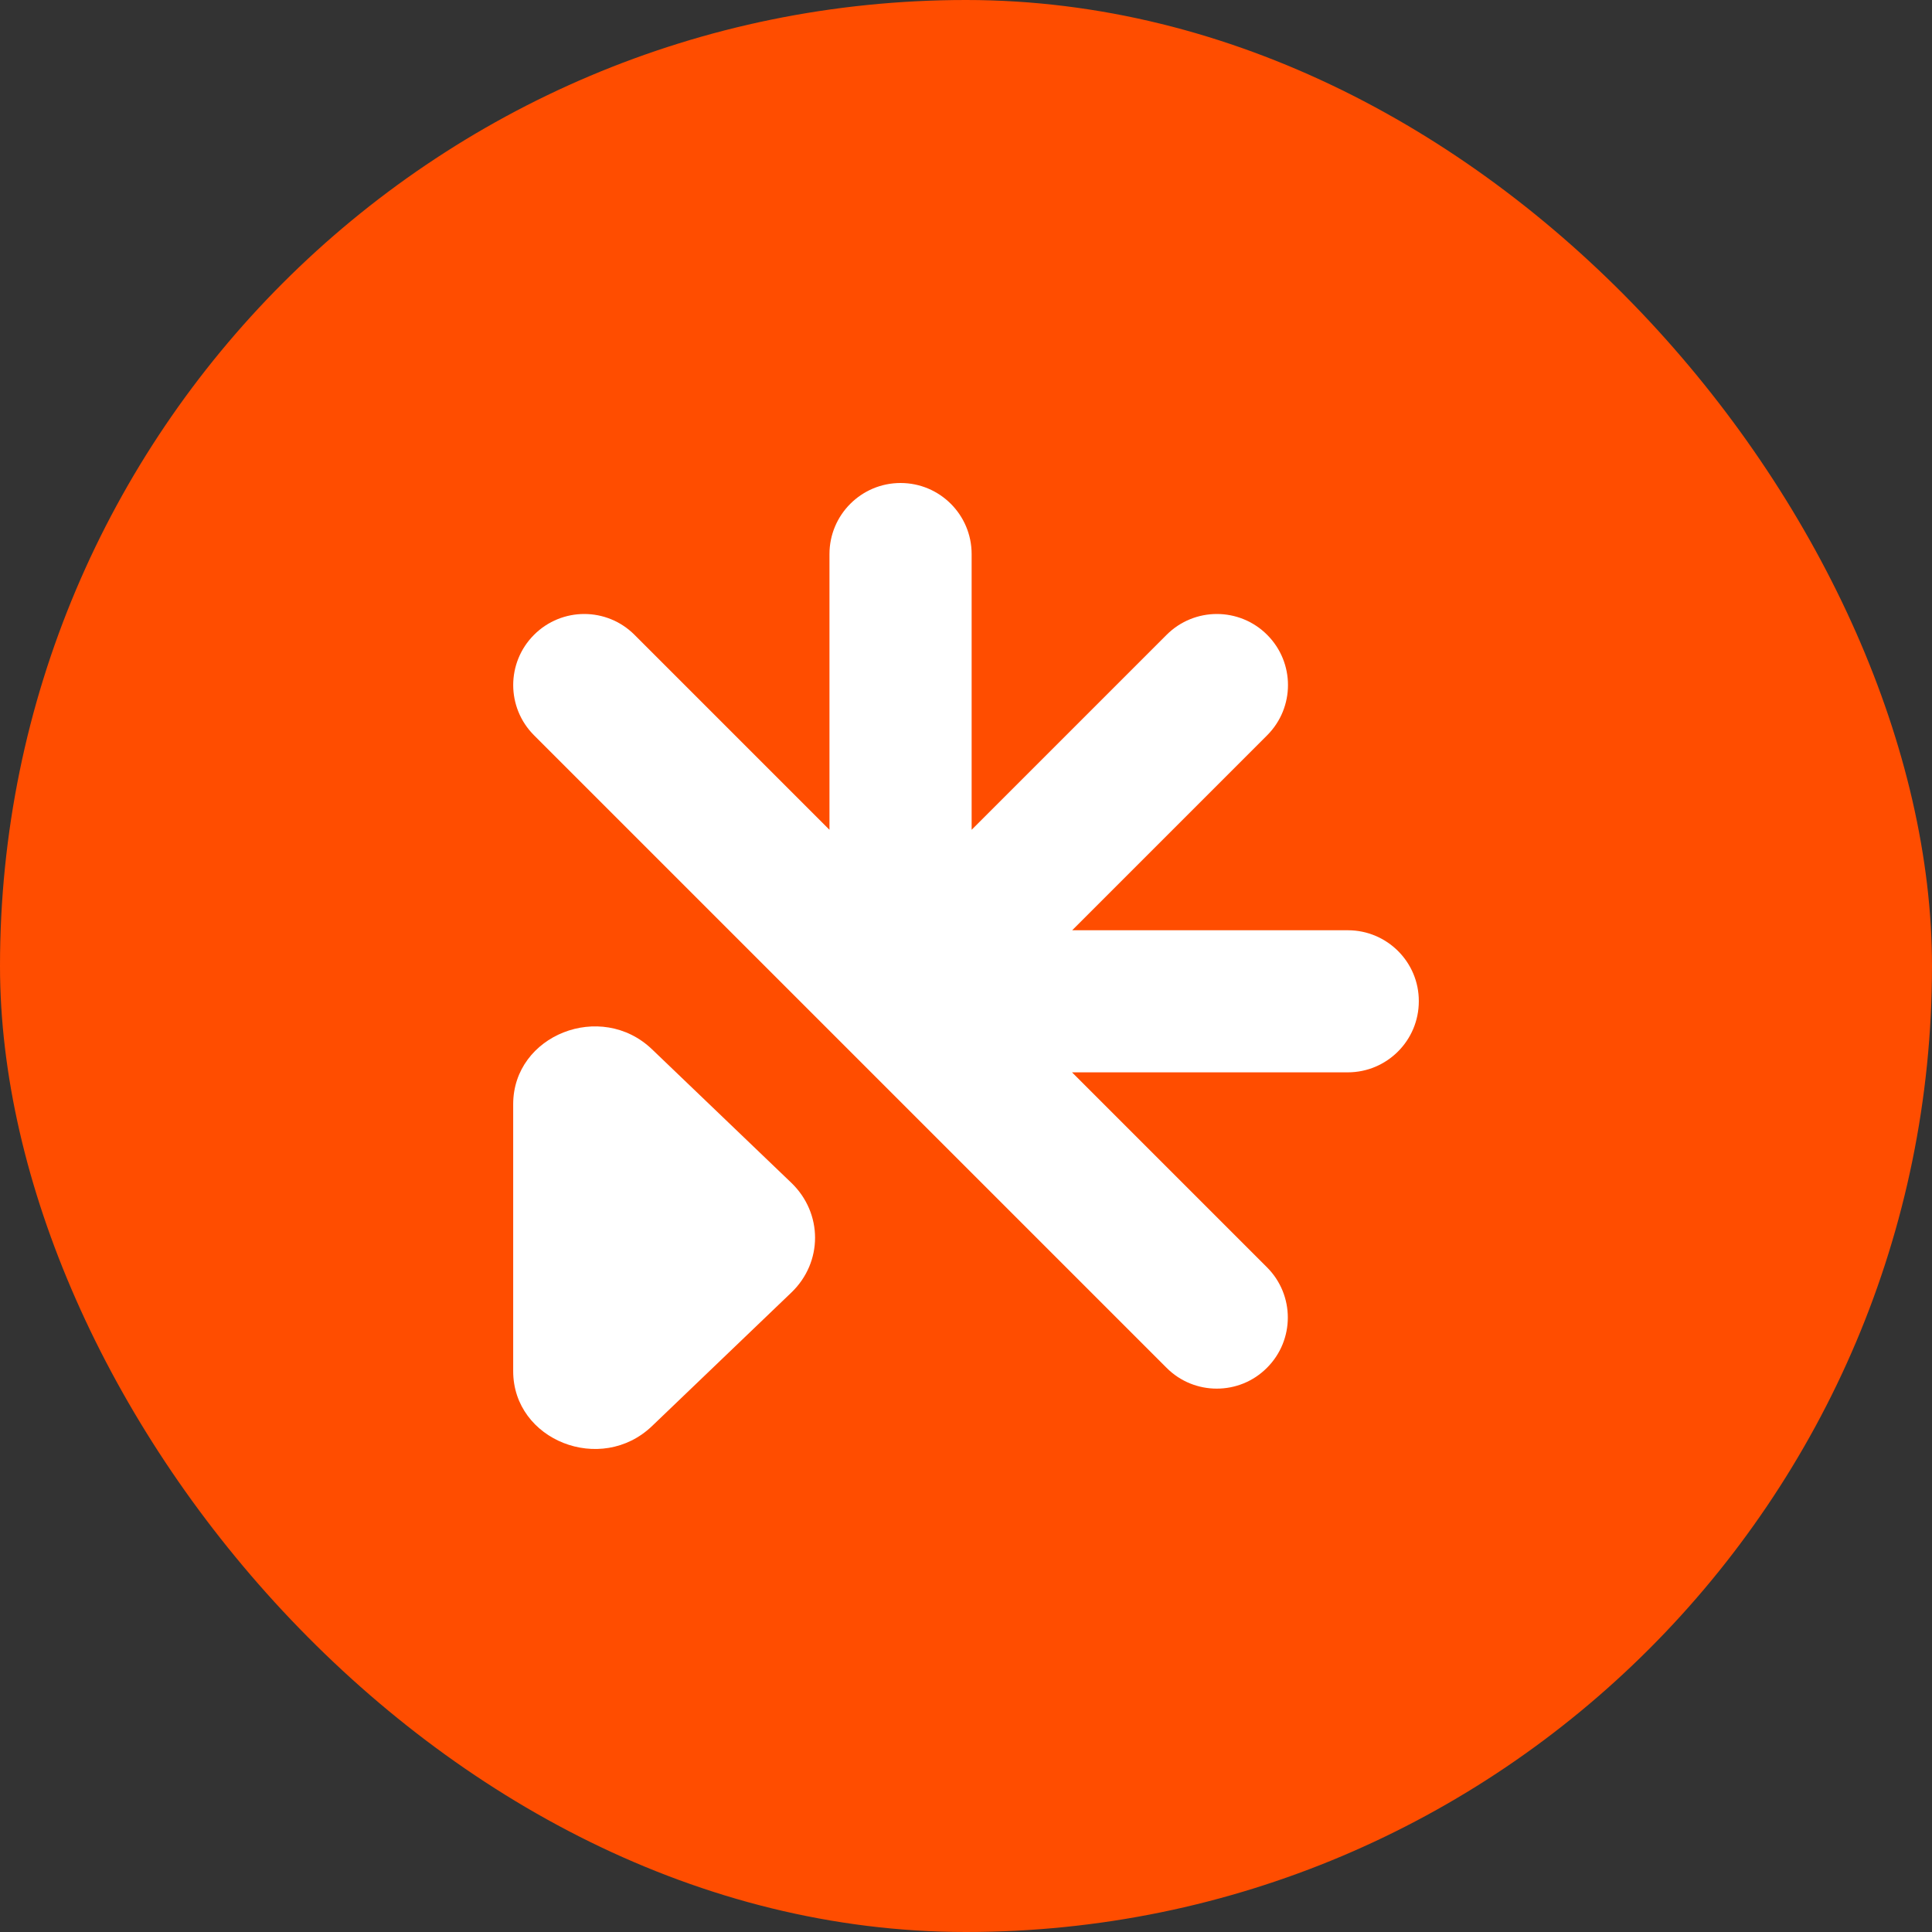
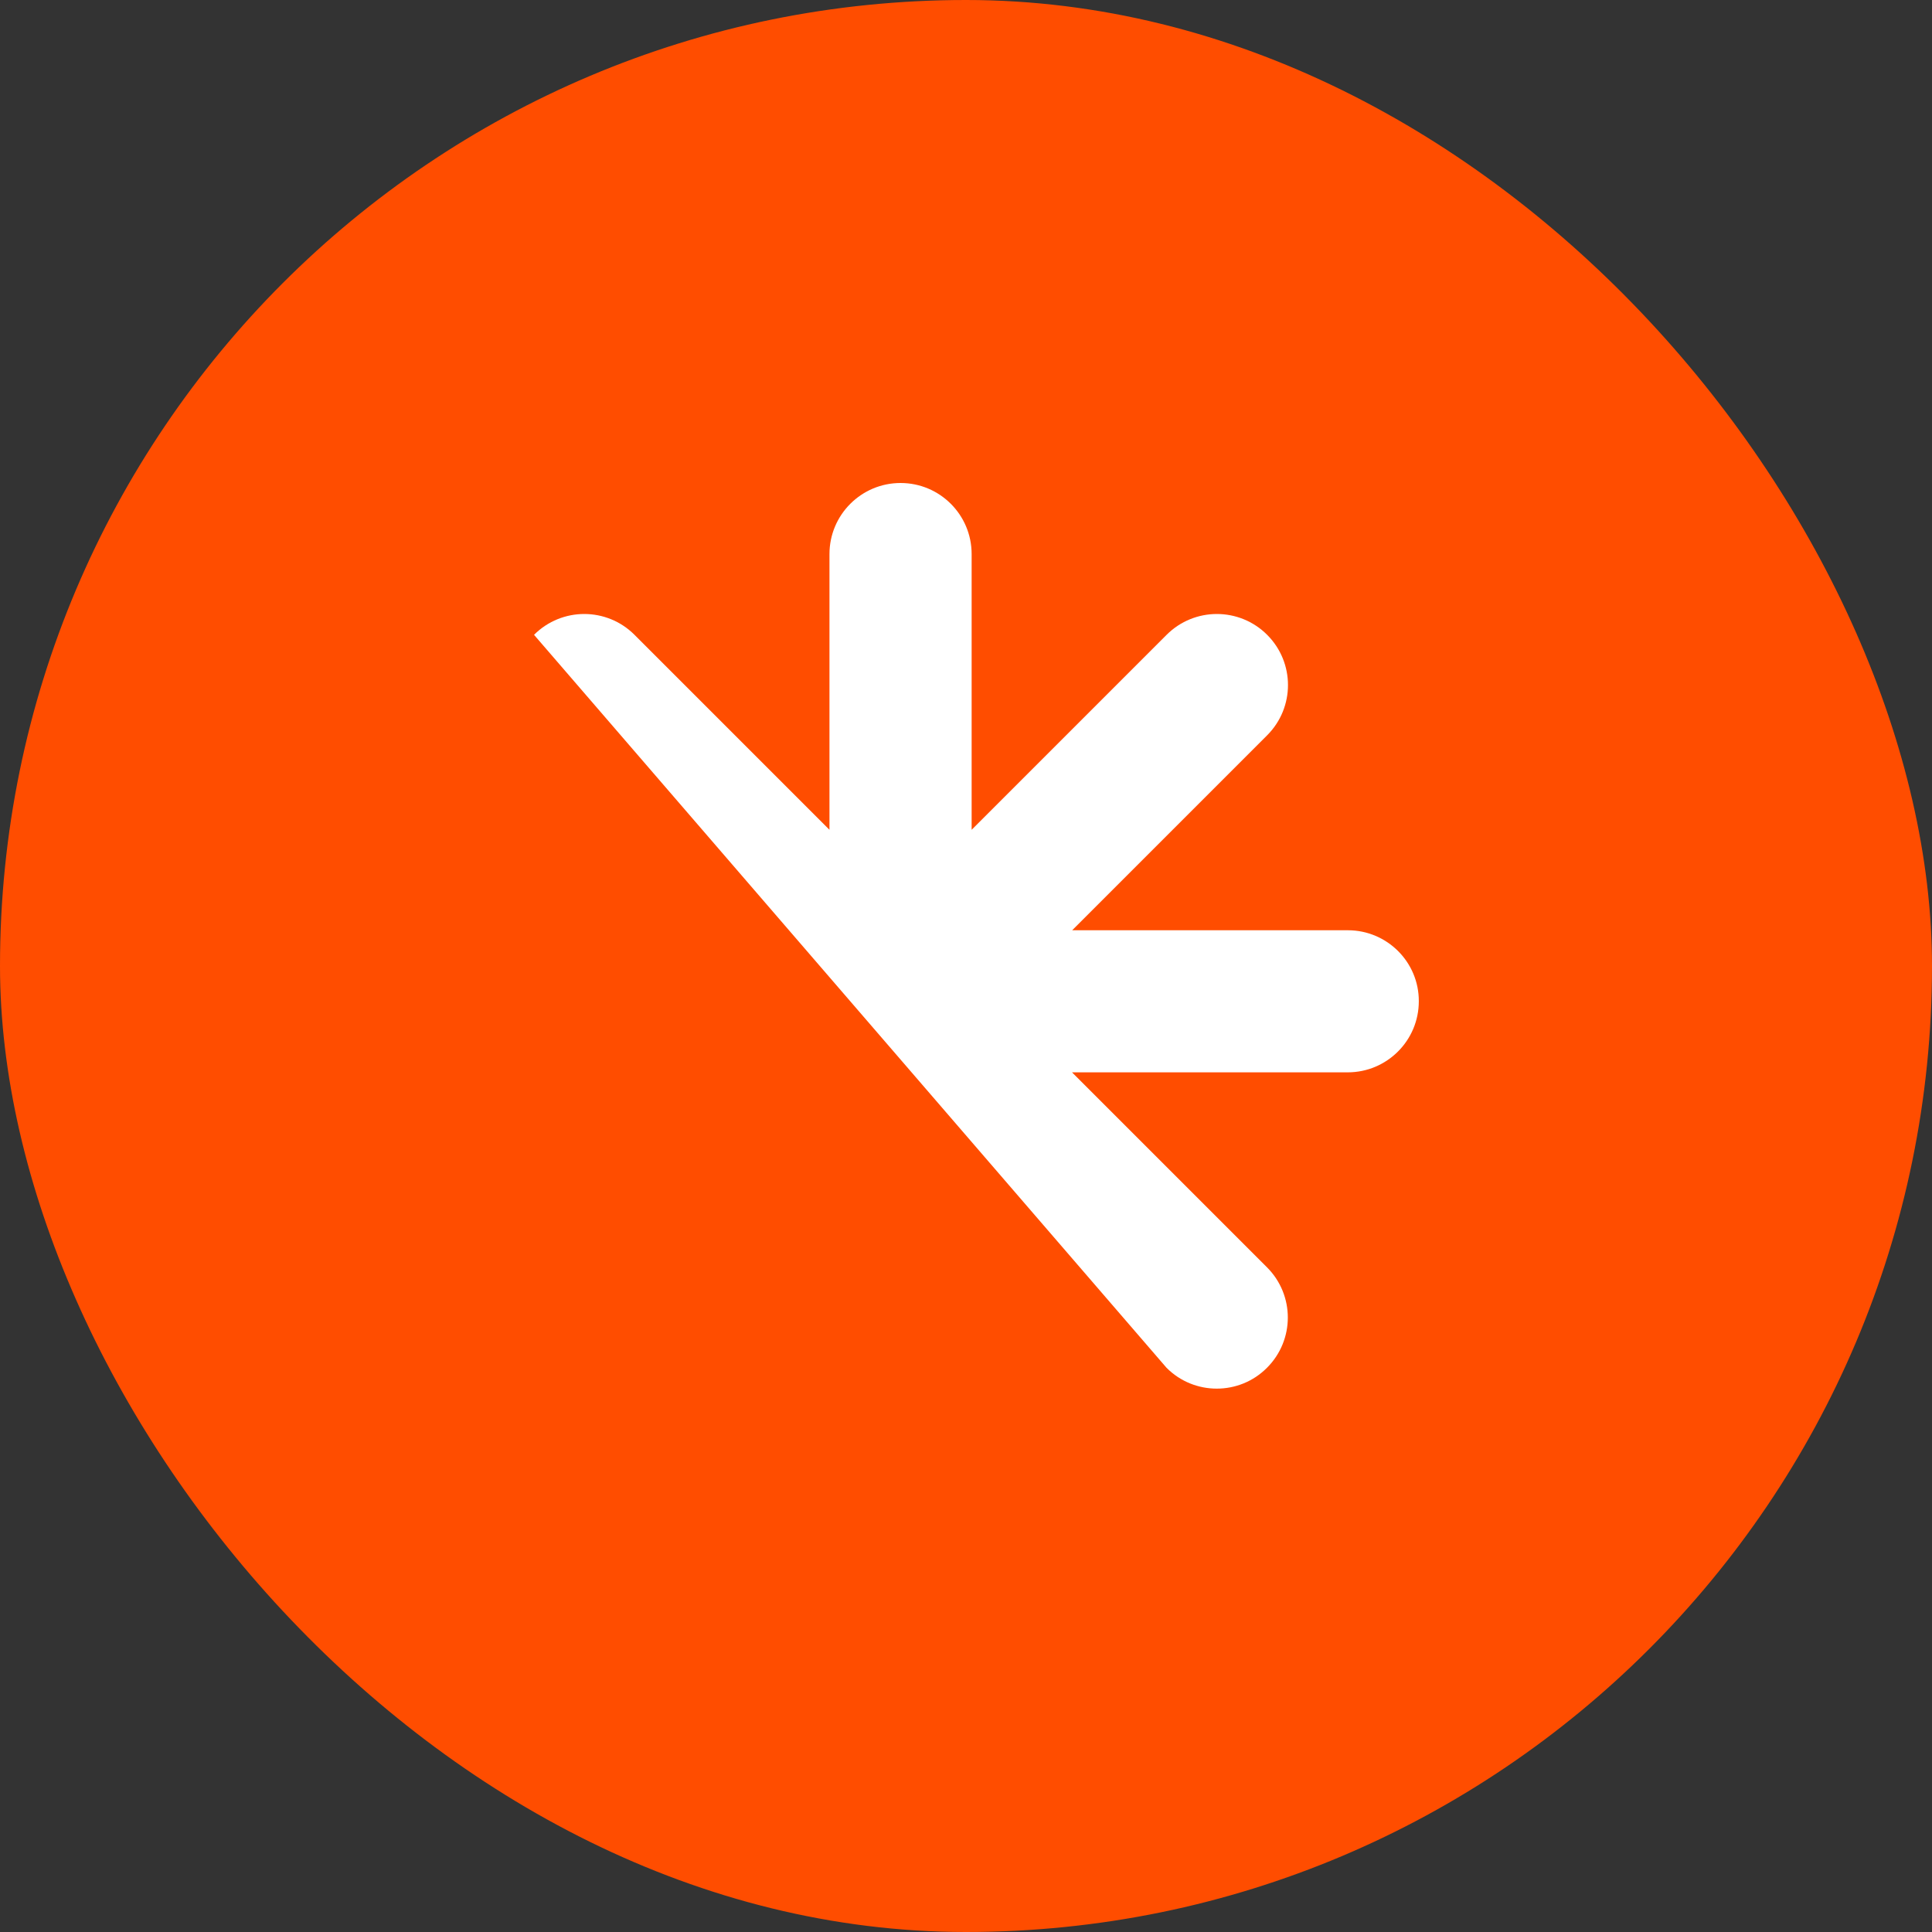
<svg xmlns="http://www.w3.org/2000/svg" width="24" height="24" viewBox="0 0 24 24" fill="none">
  <rect x="0" y="0" width="24" height="24" fill="#333333" stroke="none" />
  <rect width="24" height="24" rx="12" fill="#FF4D00" />
-   <path d="M16.744 11.556H13.319L15.741 9.134C16.086 8.789 16.086 8.231 15.741 7.886C15.396 7.541 14.837 7.541 14.492 7.886L12.07 10.308V6.883C12.07 6.395 11.675 6 11.187 6C10.7 6 10.304 6.395 10.304 6.883V10.308L7.882 7.886C7.537 7.541 6.979 7.541 6.634 7.886C6.289 8.231 6.289 8.789 6.634 9.134L14.491 16.991C14.663 17.164 14.889 17.25 15.115 17.25C15.342 17.25 15.567 17.164 15.739 16.991C16.084 16.646 16.084 16.088 15.739 15.743L13.317 13.321H16.742C17.229 13.321 17.625 12.926 17.625 12.438C17.627 11.951 17.23 11.556 16.744 11.556Z" fill="white" />
-   <path d="M9.831 14.694L8.101 13.036C7.466 12.426 6.375 12.857 6.375 13.717V17.033C6.375 17.893 7.466 18.324 8.101 17.714L9.831 16.056C10.223 15.68 10.223 15.072 9.831 14.694Z" fill="white" />
+   <path d="M16.744 11.556H13.319L15.741 9.134C16.086 8.789 16.086 8.231 15.741 7.886C15.396 7.541 14.837 7.541 14.492 7.886L12.07 10.308V6.883C12.07 6.395 11.675 6 11.187 6C10.7 6 10.304 6.395 10.304 6.883V10.308L7.882 7.886C7.537 7.541 6.979 7.541 6.634 7.886L14.491 16.991C14.663 17.164 14.889 17.25 15.115 17.25C15.342 17.25 15.567 17.164 15.739 16.991C16.084 16.646 16.084 16.088 15.739 15.743L13.317 13.321H16.742C17.229 13.321 17.625 12.926 17.625 12.438C17.627 11.951 17.23 11.556 16.744 11.556Z" fill="white" />
</svg>